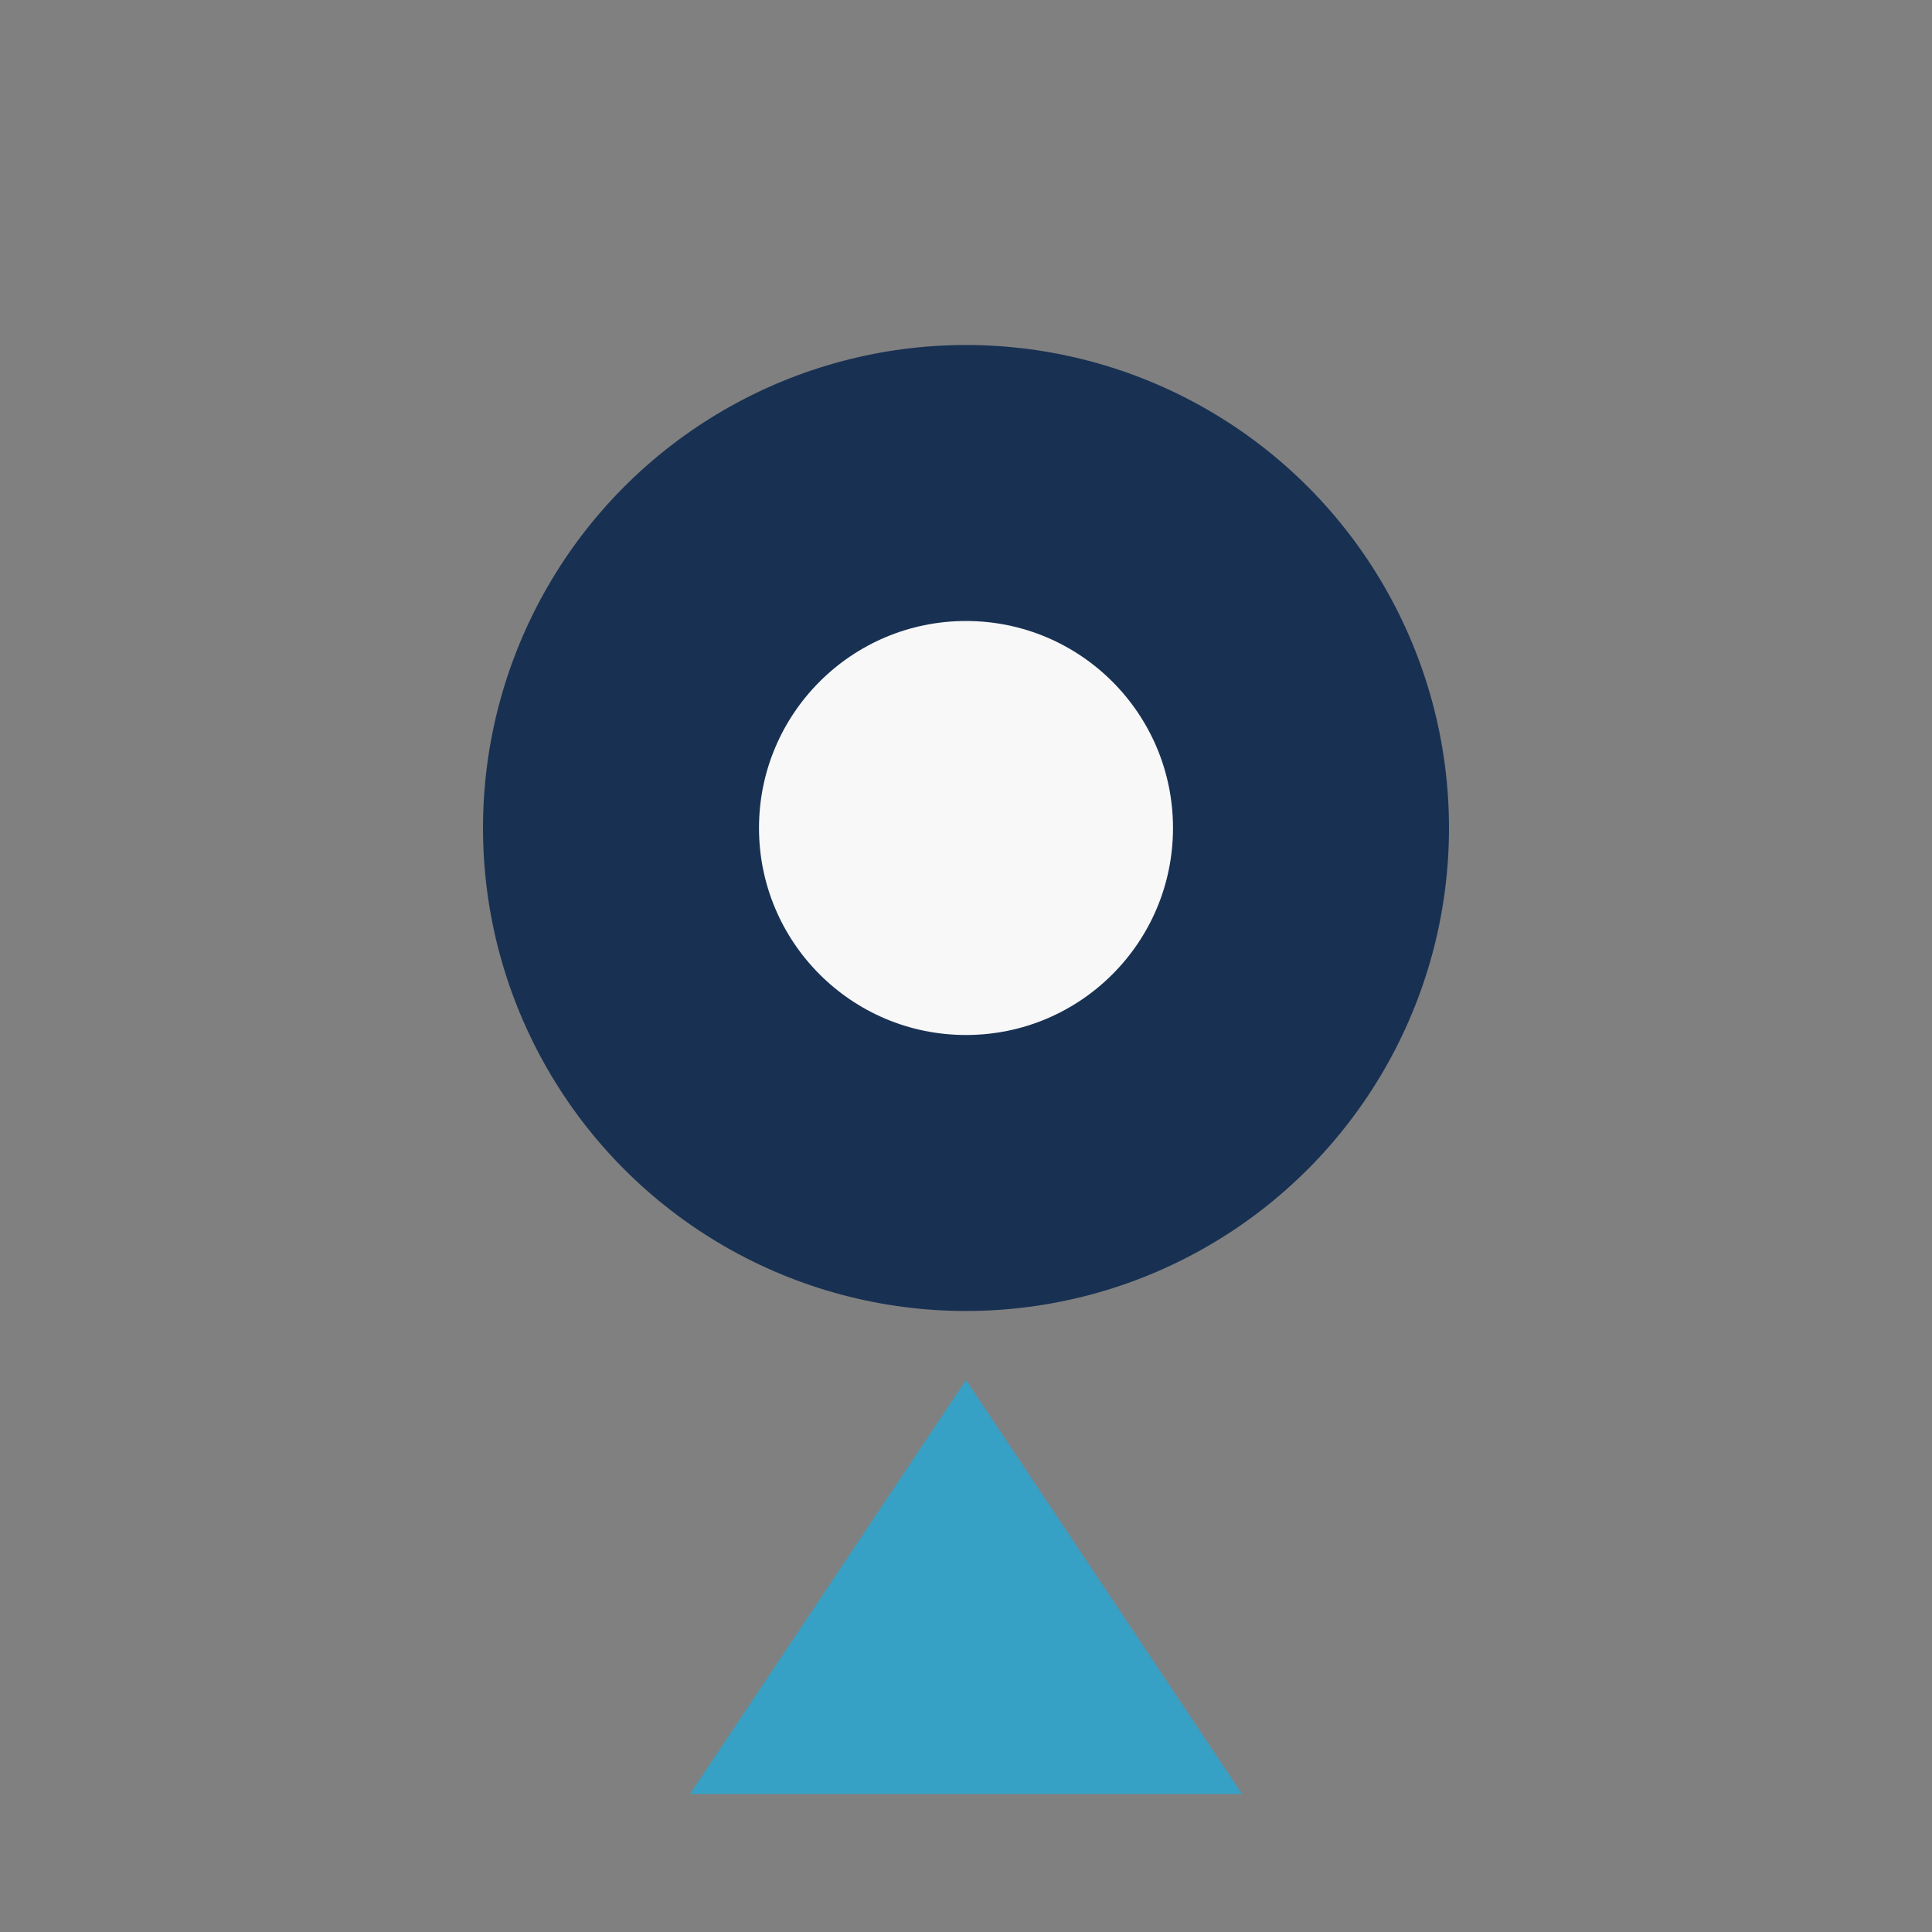
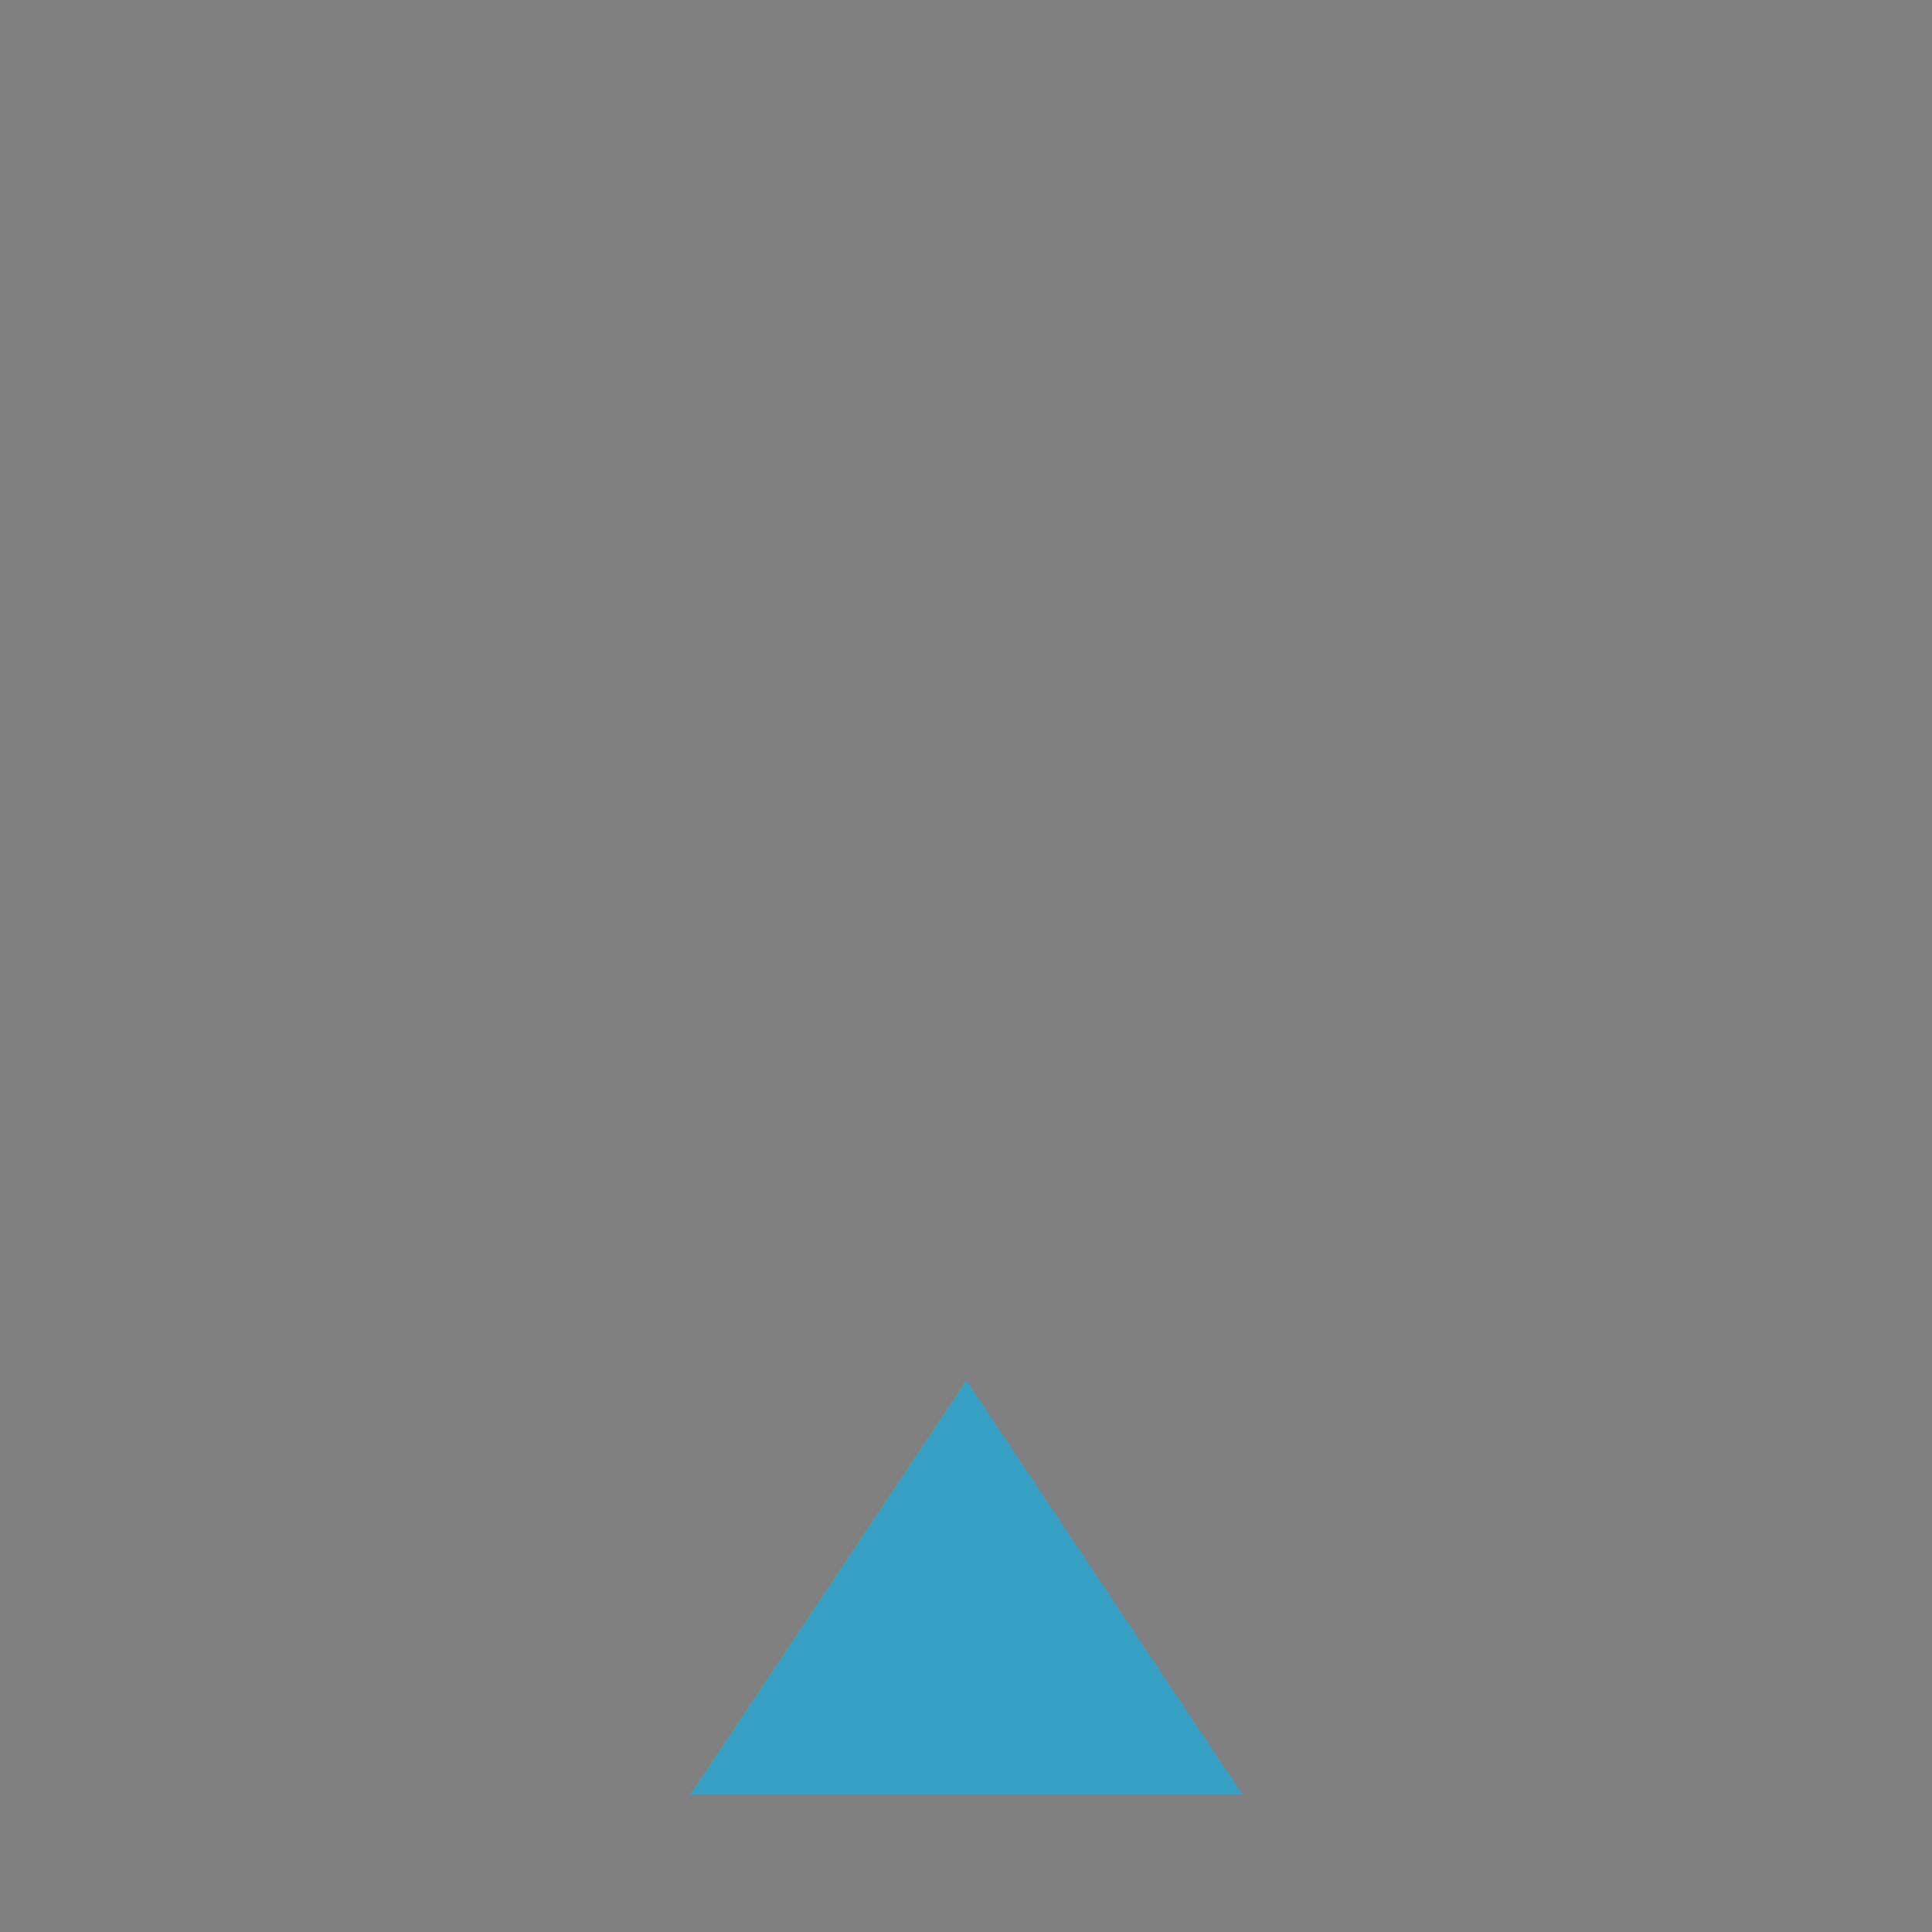
<svg xmlns="http://www.w3.org/2000/svg" width="28" height="28" viewBox="0 0 28 28">
  <rect x="0" y="0" width="28" height="28" fill="#808080" stroke="none" />
-   <circle cx="14" cy="12" r="7" fill="#183153" />
  <polygon points="14,20 18,26 10,26" fill="#36A1C5" />
-   <circle cx="14" cy="12" r="3" fill="#F8F8F8" />
</svg>